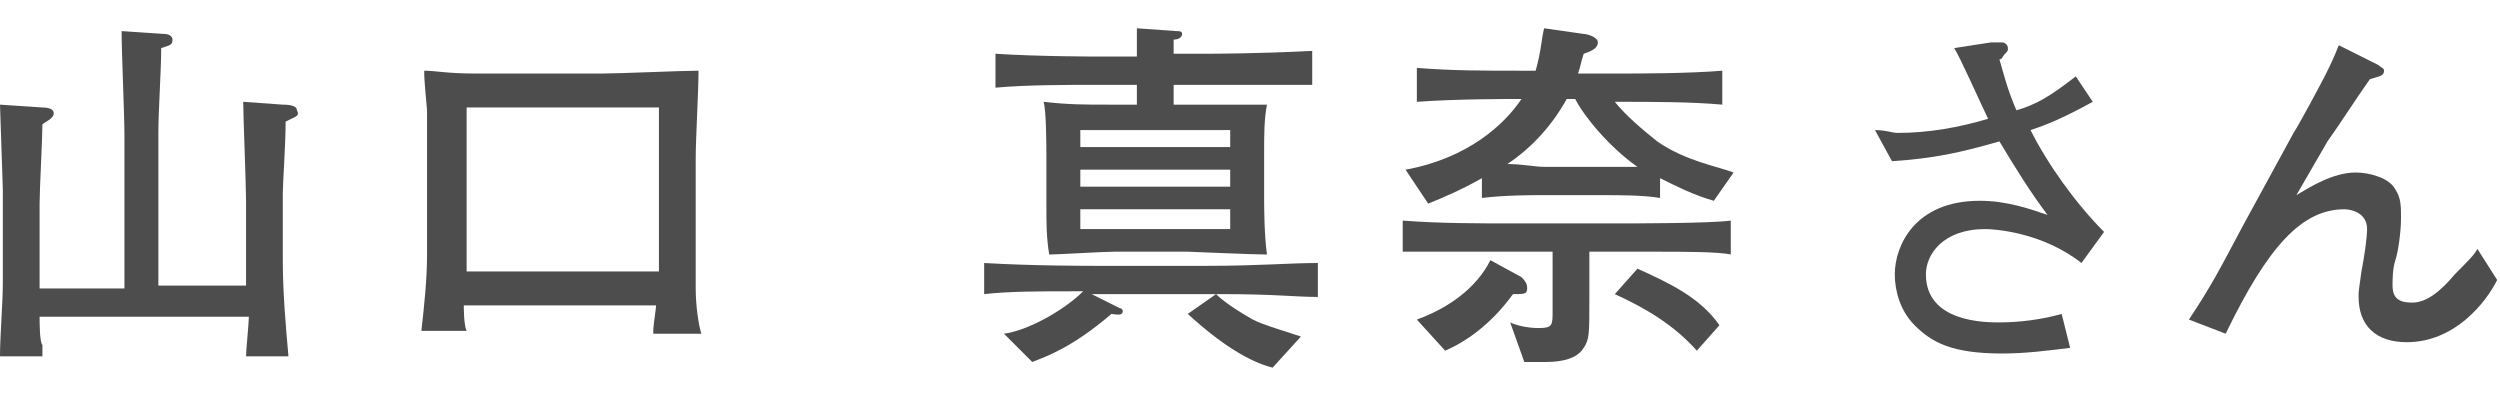
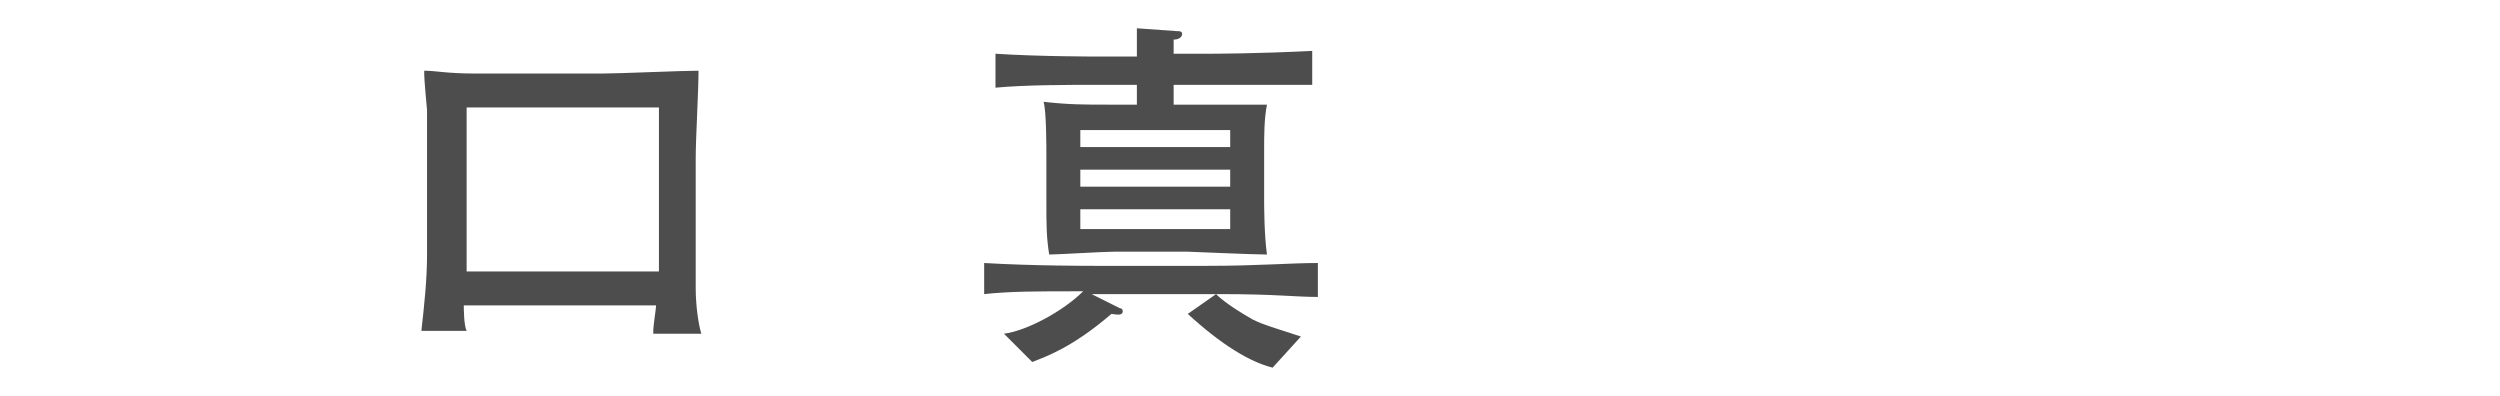
<svg xmlns="http://www.w3.org/2000/svg" version="1.1" id="_レイヤー_2" x="0px" y="0px" viewBox="0 0 88.4 14" style="enable-background:new 0 0 88.4 14;" xml:space="preserve">
  <style type="text/css">
	.st0{fill:#4D4D4D;}
</style>
  <g id="_レイヤー_1-2">
-     <path class="st0" d="M10.1,4.3c0,0.8-0.1,2.2-0.1,2.5v2.4c0,1.1,0.1,2.3,0.2,3.4H8.7c0-0.2,0.1-1.2,0.1-1.4H1.4c0,0.2,0,0.9,0.1,1   c0,0.1,0,0.2,0,0.4H0c0-0.7,0.1-1.9,0.1-2.6c0-0.1,0-0.6,0-0.6V6.7c0-0.1-0.1-2.9-0.1-3l1.5,0.1c0.3,0,0.4,0.1,0.4,0.2   c0,0.2-0.3,0.3-0.4,0.4c0,0.5-0.1,2.3-0.1,2.8v3h3V4.8c0-0.8-0.1-2.9-0.1-3.7l1.5,0.1c0.2,0,0.3,0.1,0.3,0.2c0,0.2-0.1,0.2-0.4,0.3   c0,0.8-0.1,2.2-0.1,3v5.4h3.1v-3c0-0.6-0.1-3-0.1-3.5l1.4,0.1c0.4,0,0.5,0.1,0.5,0.2C10.6,4.1,10.5,4.1,10.1,4.3L10.1,4.3z" />
    <path class="st0" d="M23.1,11.7c0-0.2,0.1-0.8,0.1-0.9h-6.8c0,0.1,0,0.7,0.1,0.9h-1.6c0.1-0.9,0.2-1.8,0.2-2.7V5.7   c0-0.6,0-1.2,0-1.8C15,2.8,15,2.7,15,2.5c0.4,0,0.8,0.1,1.8,0.1c0.3,0,1.8,0,2.1,0h2.4c0.6,0,2.8-0.1,3.4-0.1   c0,0.7-0.1,2.4-0.1,3.1v2.8c0,0.2,0,1.1,0,1.8c0,0.6,0.1,1.3,0.2,1.6H23.1L23.1,11.7z M23.3,3.8h-6.8v5.8h6.8V3.8L23.3,3.8z" />
    <path class="st0" d="M43.2,10.4H43c0.2,0.2,0.6,0.5,1.3,0.9c0.4,0.2,0.8,0.3,1.7,0.6L45,13c-0.8-0.2-1.8-0.8-3-1.9l1-0.7h-4.4   l1,0.5c0.1,0,0.1,0.1,0.1,0.1c0,0.2-0.3,0.1-0.4,0.1c-1.4,1.2-2.3,1.5-2.8,1.7l-1-1c0.8-0.1,2.1-0.8,2.8-1.5h-0.2   c-1.4,0-2.4,0-3.3,0.1V9.3c1.7,0.1,3.6,0.1,3.9,0.1h4c1.8,0,2.9-0.1,3.9-0.1v1.2C45.8,10.5,45.1,10.4,43.2,10.4L43.2,10.4z M42.6,3   h-1.1v0.7H42c0.3,0,1.7,0,2,0c0.3,0,0.5,0,0.8,0c-0.1,0.5-0.1,1.1-0.1,1.6v1.8c0,0.1,0,1.2,0.1,1.9c-0.5,0-2.7-0.1-2.8-0.1h-2.6   c-0.4,0-2,0.1-2.3,0.1C37,8.4,37,7.9,37,7.2V5.5c0-0.3,0-1.6-0.1-1.9c0.9,0.1,1.4,0.1,2.3,0.1h1V3h-1.3c-1.2,0-2.6,0-3.7,0.1V1.9   C36.7,2,38.8,2,38.9,2h1.3c0-0.2,0-0.8,0-1l1.4,0.1c0.1,0,0.2,0,0.2,0.1c0,0.1-0.1,0.2-0.3,0.2c0,0.3,0,0.4,0,0.5h1.1   c0.3,0,1.8,0,3.8-0.1v1.2C45.3,3,44.5,3,42.6,3L42.6,3z M43.5,4.6h-5.3v0.6h5.3V4.6z M43.5,6h-5.3v0.6h5.3V6z M43.5,7.4h-5.3v0.7   h5.3V7.4z" />
-     <path class="st0" d="M58.7,8.9h-2.5v1.7c0,1.2,0,1.4-0.2,1.7c-0.3,0.5-1.1,0.5-1.4,0.5s-0.5,0-0.7,0l-0.5-1.4   c0.2,0.1,0.6,0.2,1,0.2c0.5,0,0.5-0.1,0.5-0.6V8.9h-2.7c-0.6,0-2.1,0-2.6,0V7.8c1.3,0.1,2.6,0.1,4,0.1h3.6c0.5,0,3.3,0,4-0.1v1.2   C60.8,8.9,59.4,8.9,58.7,8.9L58.7,8.9z M60.6,7.1c-0.7-0.2-1.3-0.5-1.9-0.8V7c-0.6-0.1-1.4-0.1-2.1-0.1h-2.1c-0.3,0-1.3,0-2.1,0.1   V6.3c-0.7,0.4-1.4,0.7-1.9,0.9l-0.8-1.2c2.2-0.4,3.5-1.6,4.1-2.5c-0.6,0-2.3,0-3.7,0.1V2.4c1.2,0.1,2.4,0.1,3.6,0.1h0.6   c0.2-0.7,0.2-1.1,0.3-1.5L56,1.2c0.1,0,0.5,0.1,0.5,0.3c0,0.2-0.2,0.3-0.5,0.4c-0.1,0.3-0.1,0.4-0.2,0.7h1.5c0.6,0,2.4,0,3.6-0.1   v1.2c-1.1-0.1-2.5-0.1-3.6-0.1h-0.2c0.4,0.5,1,1,1.5,1.4c1,0.7,2.2,0.9,2.7,1.1L60.6,7.1L60.6,7.1z M53.5,10.4   c-0.8,1.1-1.7,1.7-2.4,2l-1-1.1c1.1-0.4,2.1-1.1,2.6-2.1l1.1,0.6C54,10,54,10.1,54,10.2C54,10.4,53.9,10.4,53.5,10.4z M55.7,3.5   h-0.3c-0.5,0.9-1.2,1.7-2.1,2.3c0.5,0,1,0.1,1.3,0.1h2.1c0.5,0,1.1,0,1.2,0C56.9,5.2,56,4.1,55.7,3.5L55.7,3.5z M60,12.4   c-0.8-0.9-1.8-1.5-2.9-2l0.8-0.9c1.1,0.5,2.2,1,2.9,2L60,12.4z" />
-     <path class="st0" d="M73.6,9.3c-1.4-1.1-3.1-1.2-3.4-1.2c-1.5,0-2.1,0.9-2.1,1.6c0,1.7,2.1,1.7,2.6,1.7c0.7,0,1.5-0.1,2.2-0.3   l0.3,1.2c-0.8,0.1-1.6,0.2-2.4,0.2c-1.8,0-2.5-0.4-3.1-1C67.2,11,67,10.3,67,9.7c0-1,0.7-2.6,3-2.6c1,0,1.8,0.3,2.4,0.5   C71.8,6.8,71.3,6,70.7,5c-1.4,0.4-2.3,0.6-3.8,0.7l-0.6-1.1c0.4,0,0.6,0.1,0.8,0.1c1.1,0,2.2-0.2,3.2-0.5c-0.2-0.4-1-2.2-1.2-2.5   l1.3-0.2c0,0,0.3,0,0.4,0c0.1,0,0.2,0.1,0.2,0.2c0,0.1,0,0.1-0.1,0.2c-0.1,0.1-0.1,0.2-0.2,0.2c0.2,0.7,0.3,1.1,0.6,1.8   c0.7-0.2,1.2-0.5,2.1-1.2L74,3.6c-1.1,0.6-1.6,0.8-2.2,1c0.6,1.2,1.6,2.6,2.6,3.6L73.6,9.3L73.6,9.3z" />
-     <path class="st0" d="M85.1,12.1c-1.1,0-1.7-0.6-1.7-1.6c0-0.2,0-0.2,0.1-0.9c0.1-0.5,0.2-1.2,0.2-1.5c0-0.6-0.6-0.7-0.8-0.7   c-1.5,0-2.7,1.3-4.2,4.4l-1.3-0.5c0.8-1.2,1.1-1.8,1.9-3.3l1.8-3.3c0.2-0.3,1-1.8,1.1-2c0.2-0.4,0.3-0.6,0.5-1.1l1.4,0.7   c0.1,0.1,0.2,0.1,0.2,0.2c0,0.2-0.2,0.2-0.5,0.3c-0.5,0.7-1,1.5-1.5,2.2l-1.1,1.9c0.5-0.3,1.3-0.8,2.1-0.8c0.5,0,1.2,0.2,1.4,0.6   c0.2,0.3,0.2,0.6,0.2,1c0,0.5-0.1,1.2-0.2,1.5c-0.1,0.3-0.1,0.7-0.1,0.9c0,0.5,0.3,0.6,0.7,0.6c0.5,0,1-0.4,1.5-1   c0.5-0.5,0.7-0.7,0.8-0.9l0.7,1.1C87.9,10.7,86.8,12.1,85.1,12.1L85.1,12.1z" />
  </g>
</svg>